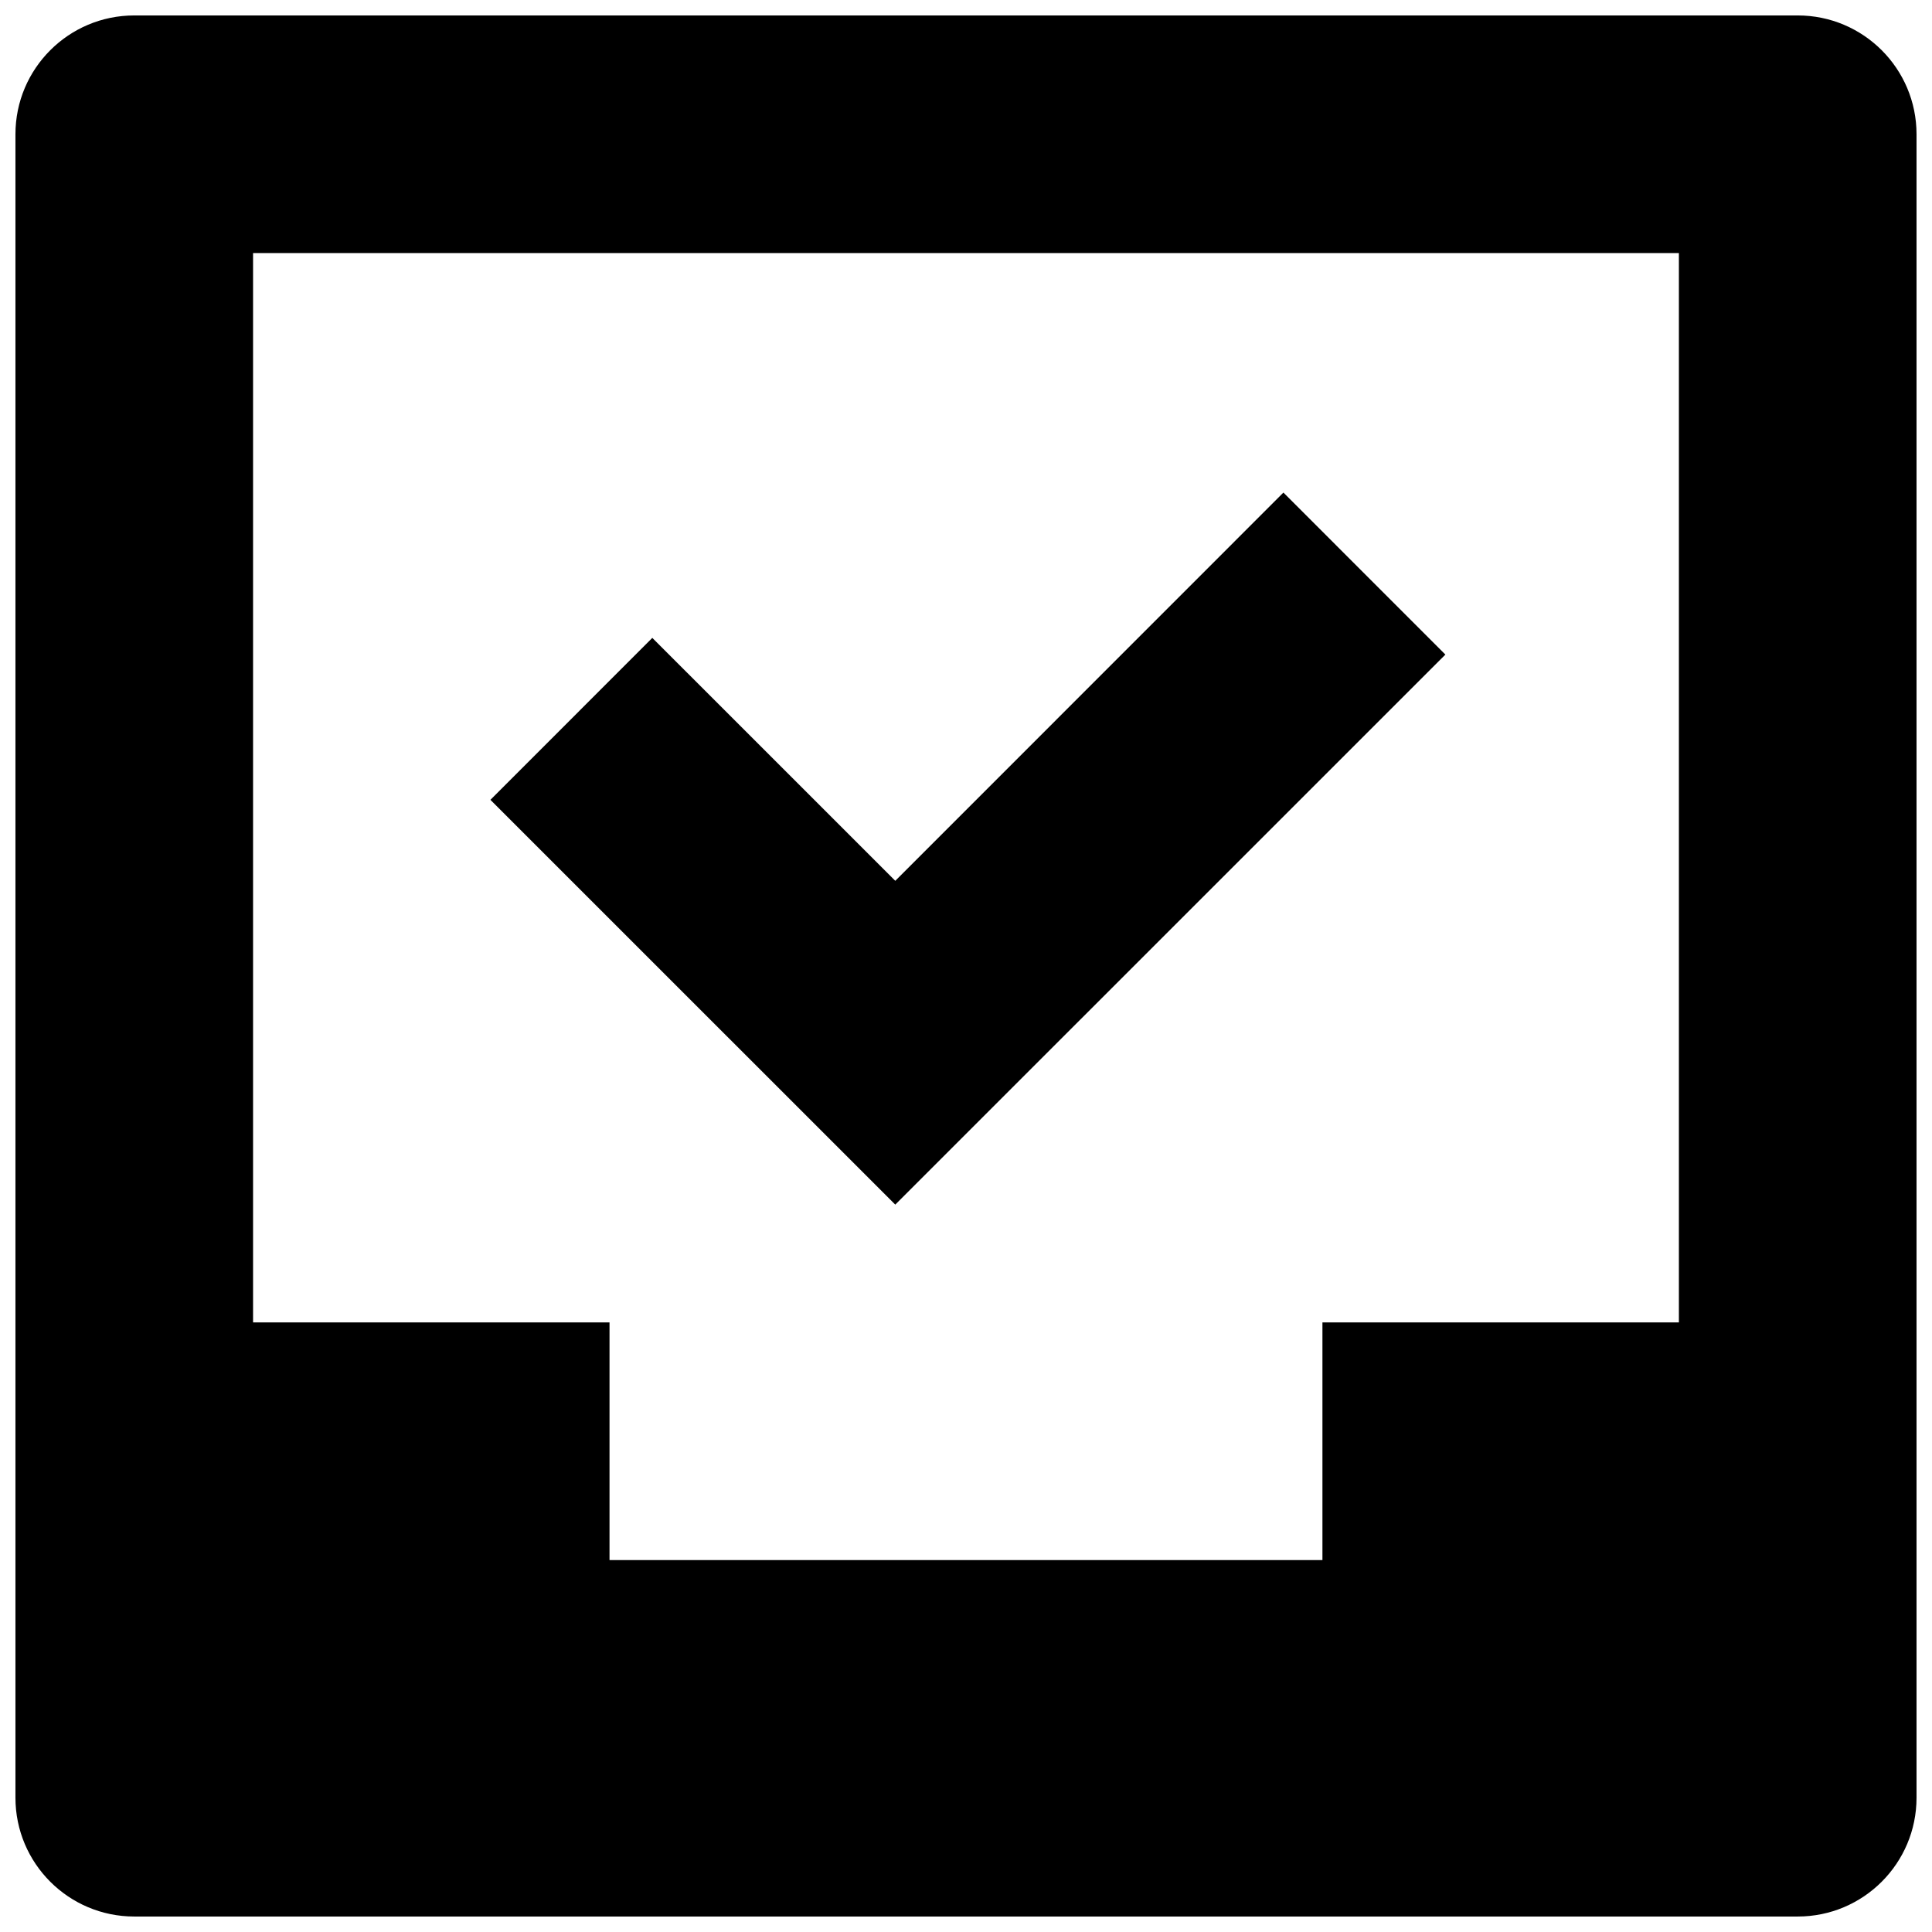
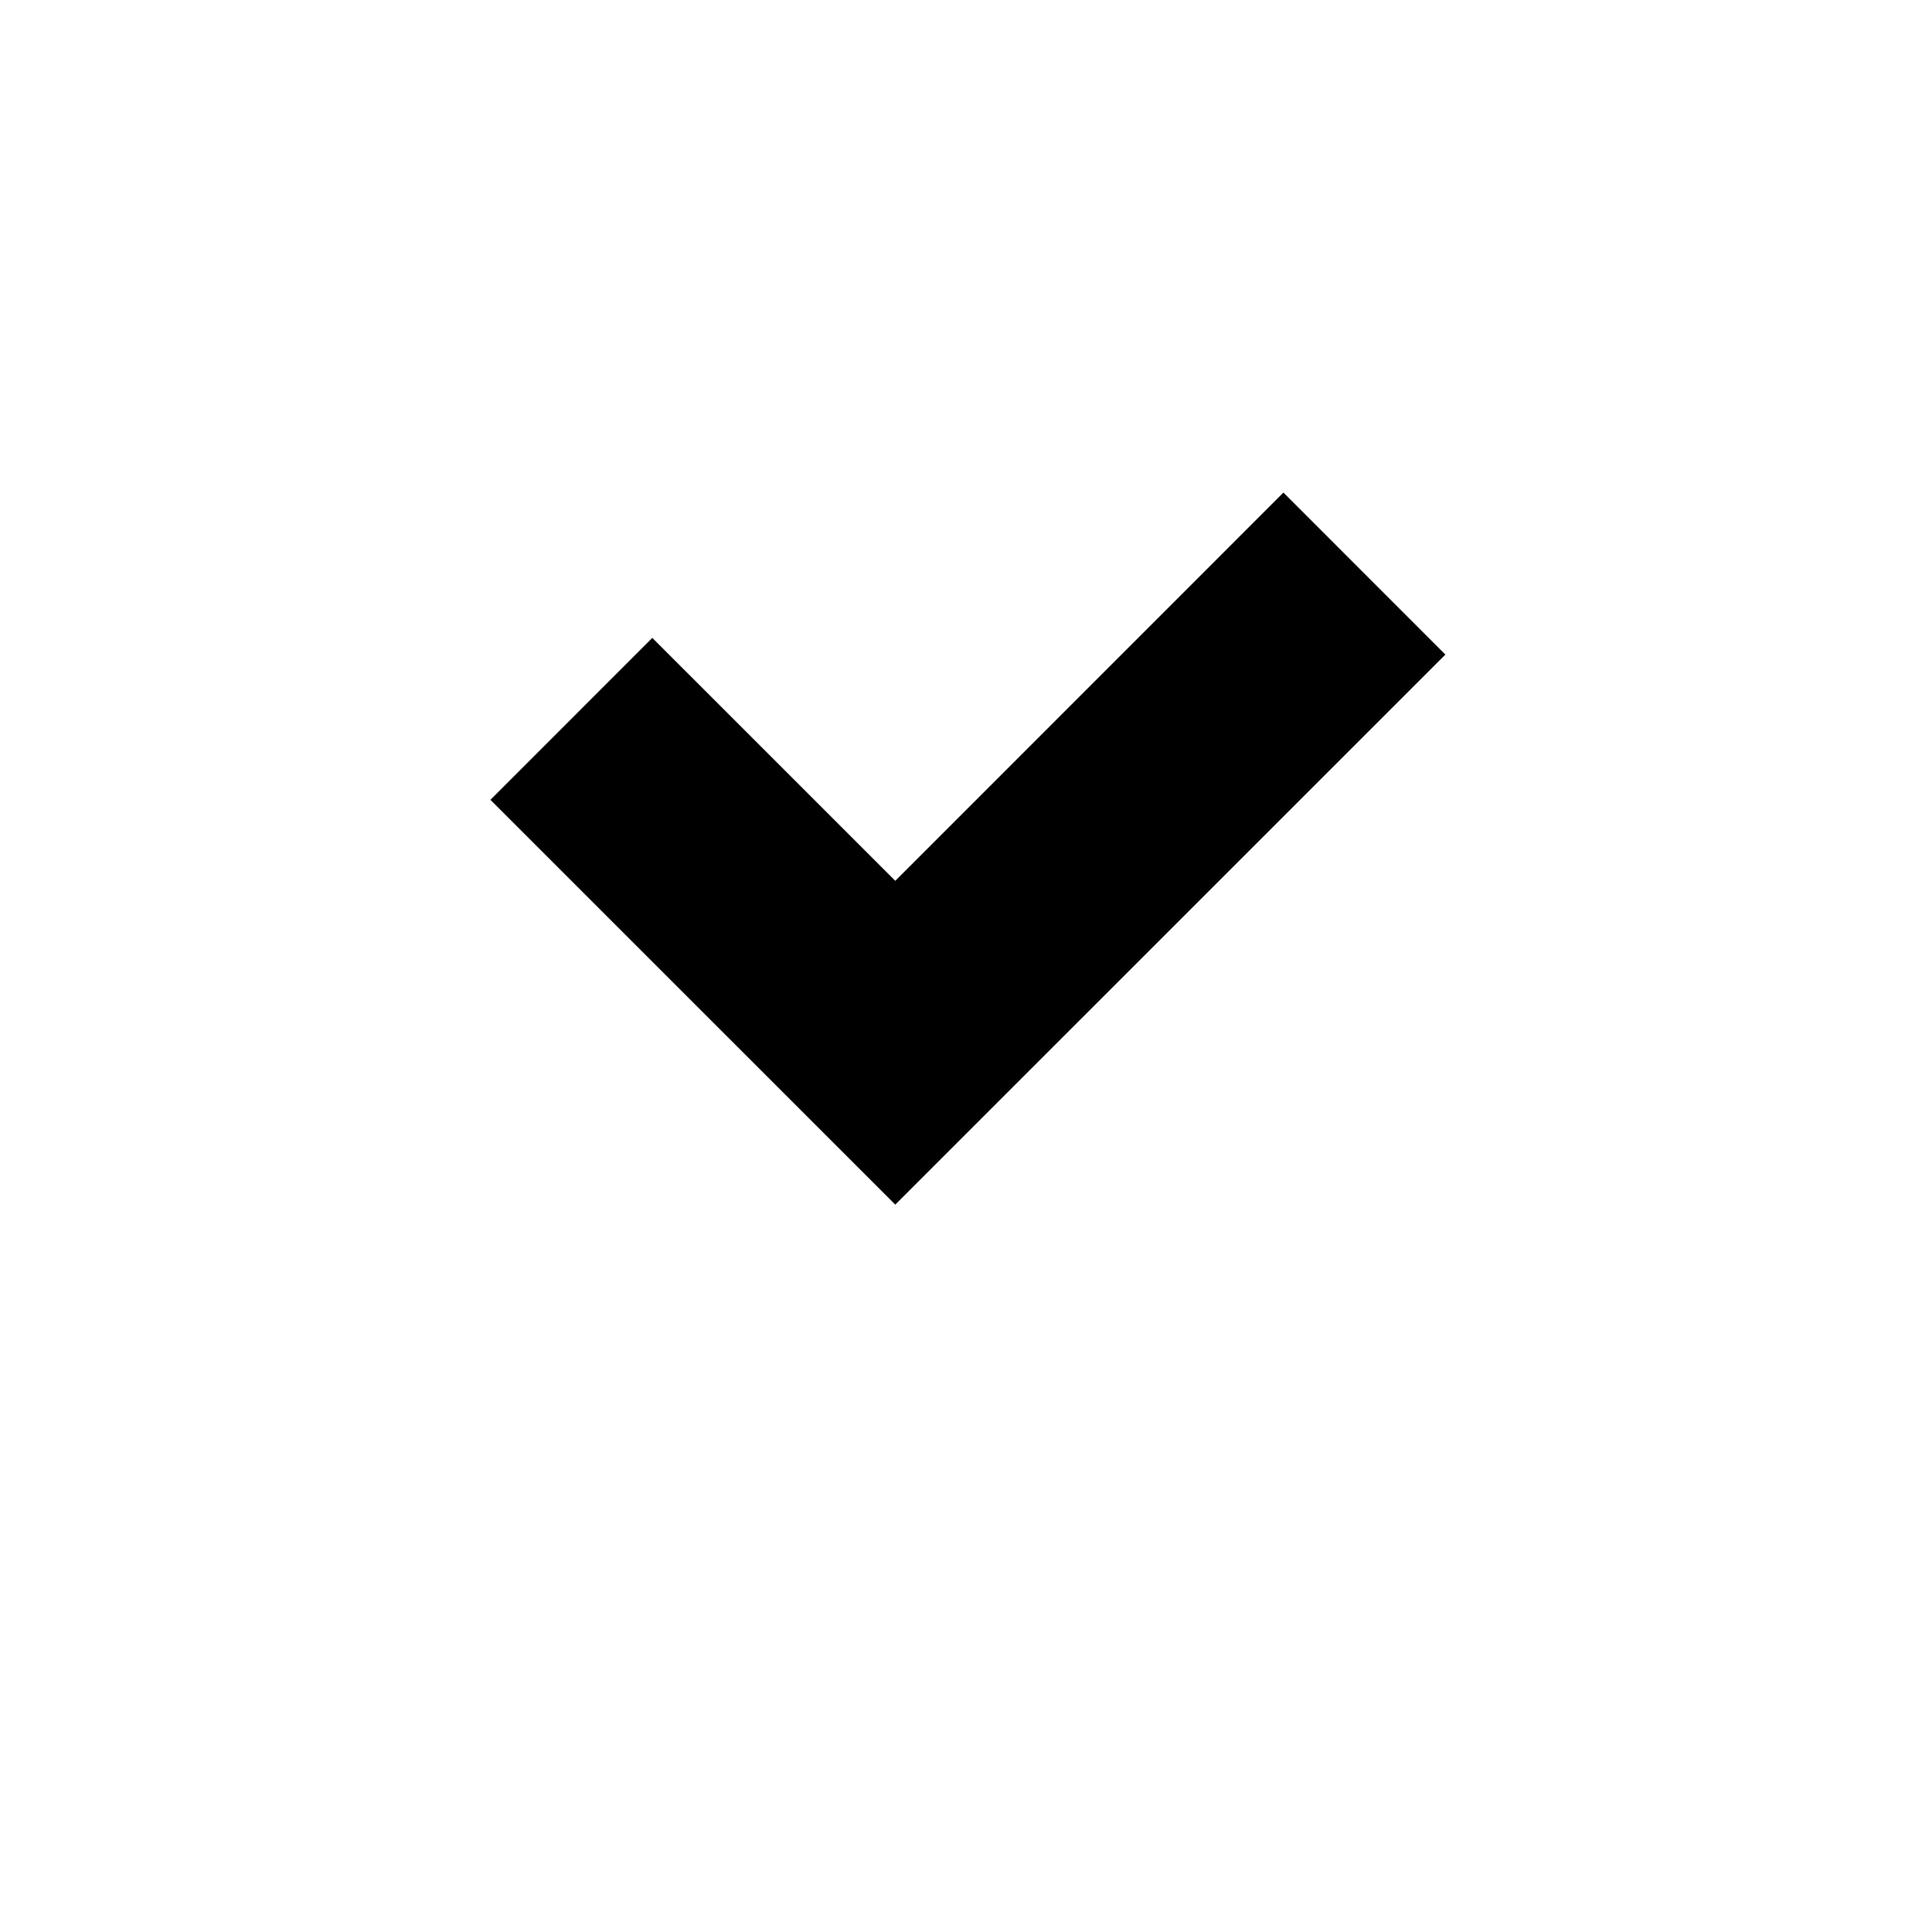
<svg xmlns="http://www.w3.org/2000/svg" width="800px" height="800px" version="1.1" viewBox="144 144 512 512">
  <defs>
    <clipPath id="a">
-       <path d="m148.09 148.09h503.81v503.81h-503.81z" />
-     </clipPath>
+       </clipPath>
  </defs>
  <g clip-path="url(#a)">
-     <path d="m651.9 179.58c0-17.398-14.105-31.488-31.488-31.488h-440.83c-17.383 0-31.488 14.09-31.488 31.488v440.83c0 17.398 14.105 31.488 31.488 31.488h440.83c17.383 0 31.488-14.09 31.488-31.488zm-62.977 314.88h-94.465v62.977h-188.93v-62.977h-94.465v-283.39h377.86z" />
-   </g>
+     </g>
  <path d="m527.04 317.47-42.922-42.934-102.86 102.89-64.391-64.379-42.902 42.918 107.29 107.27z" />
</svg>